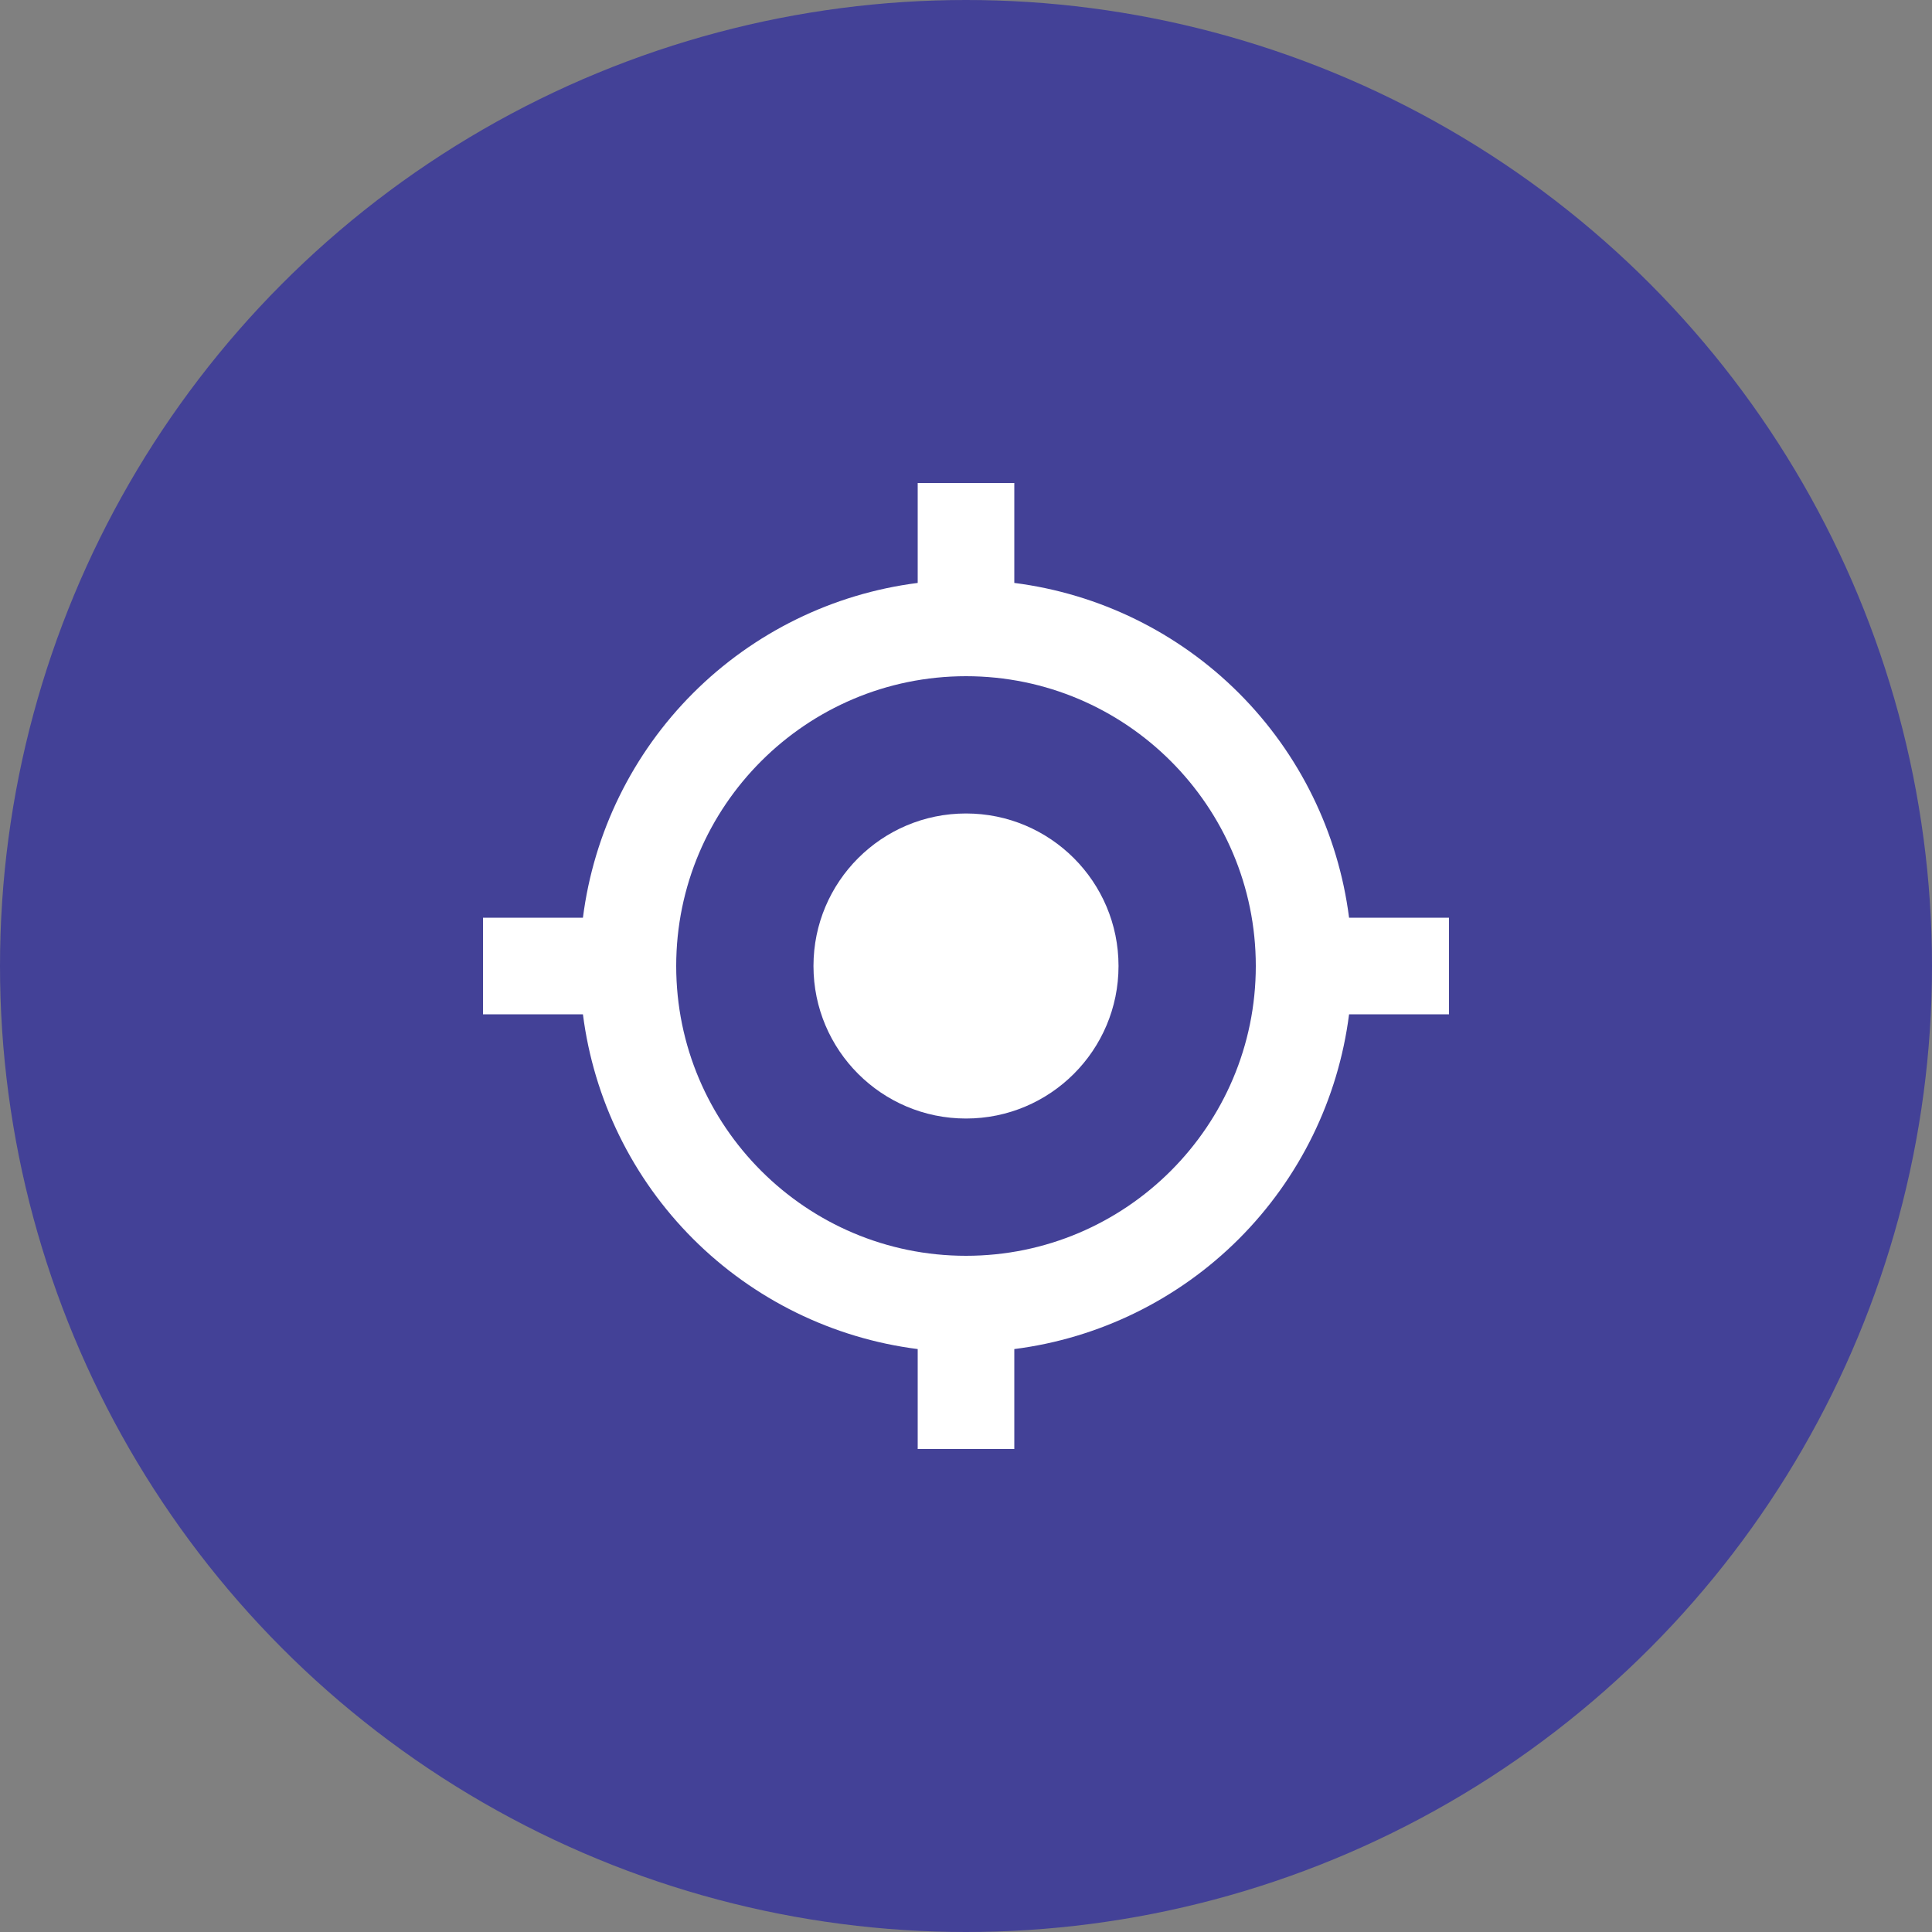
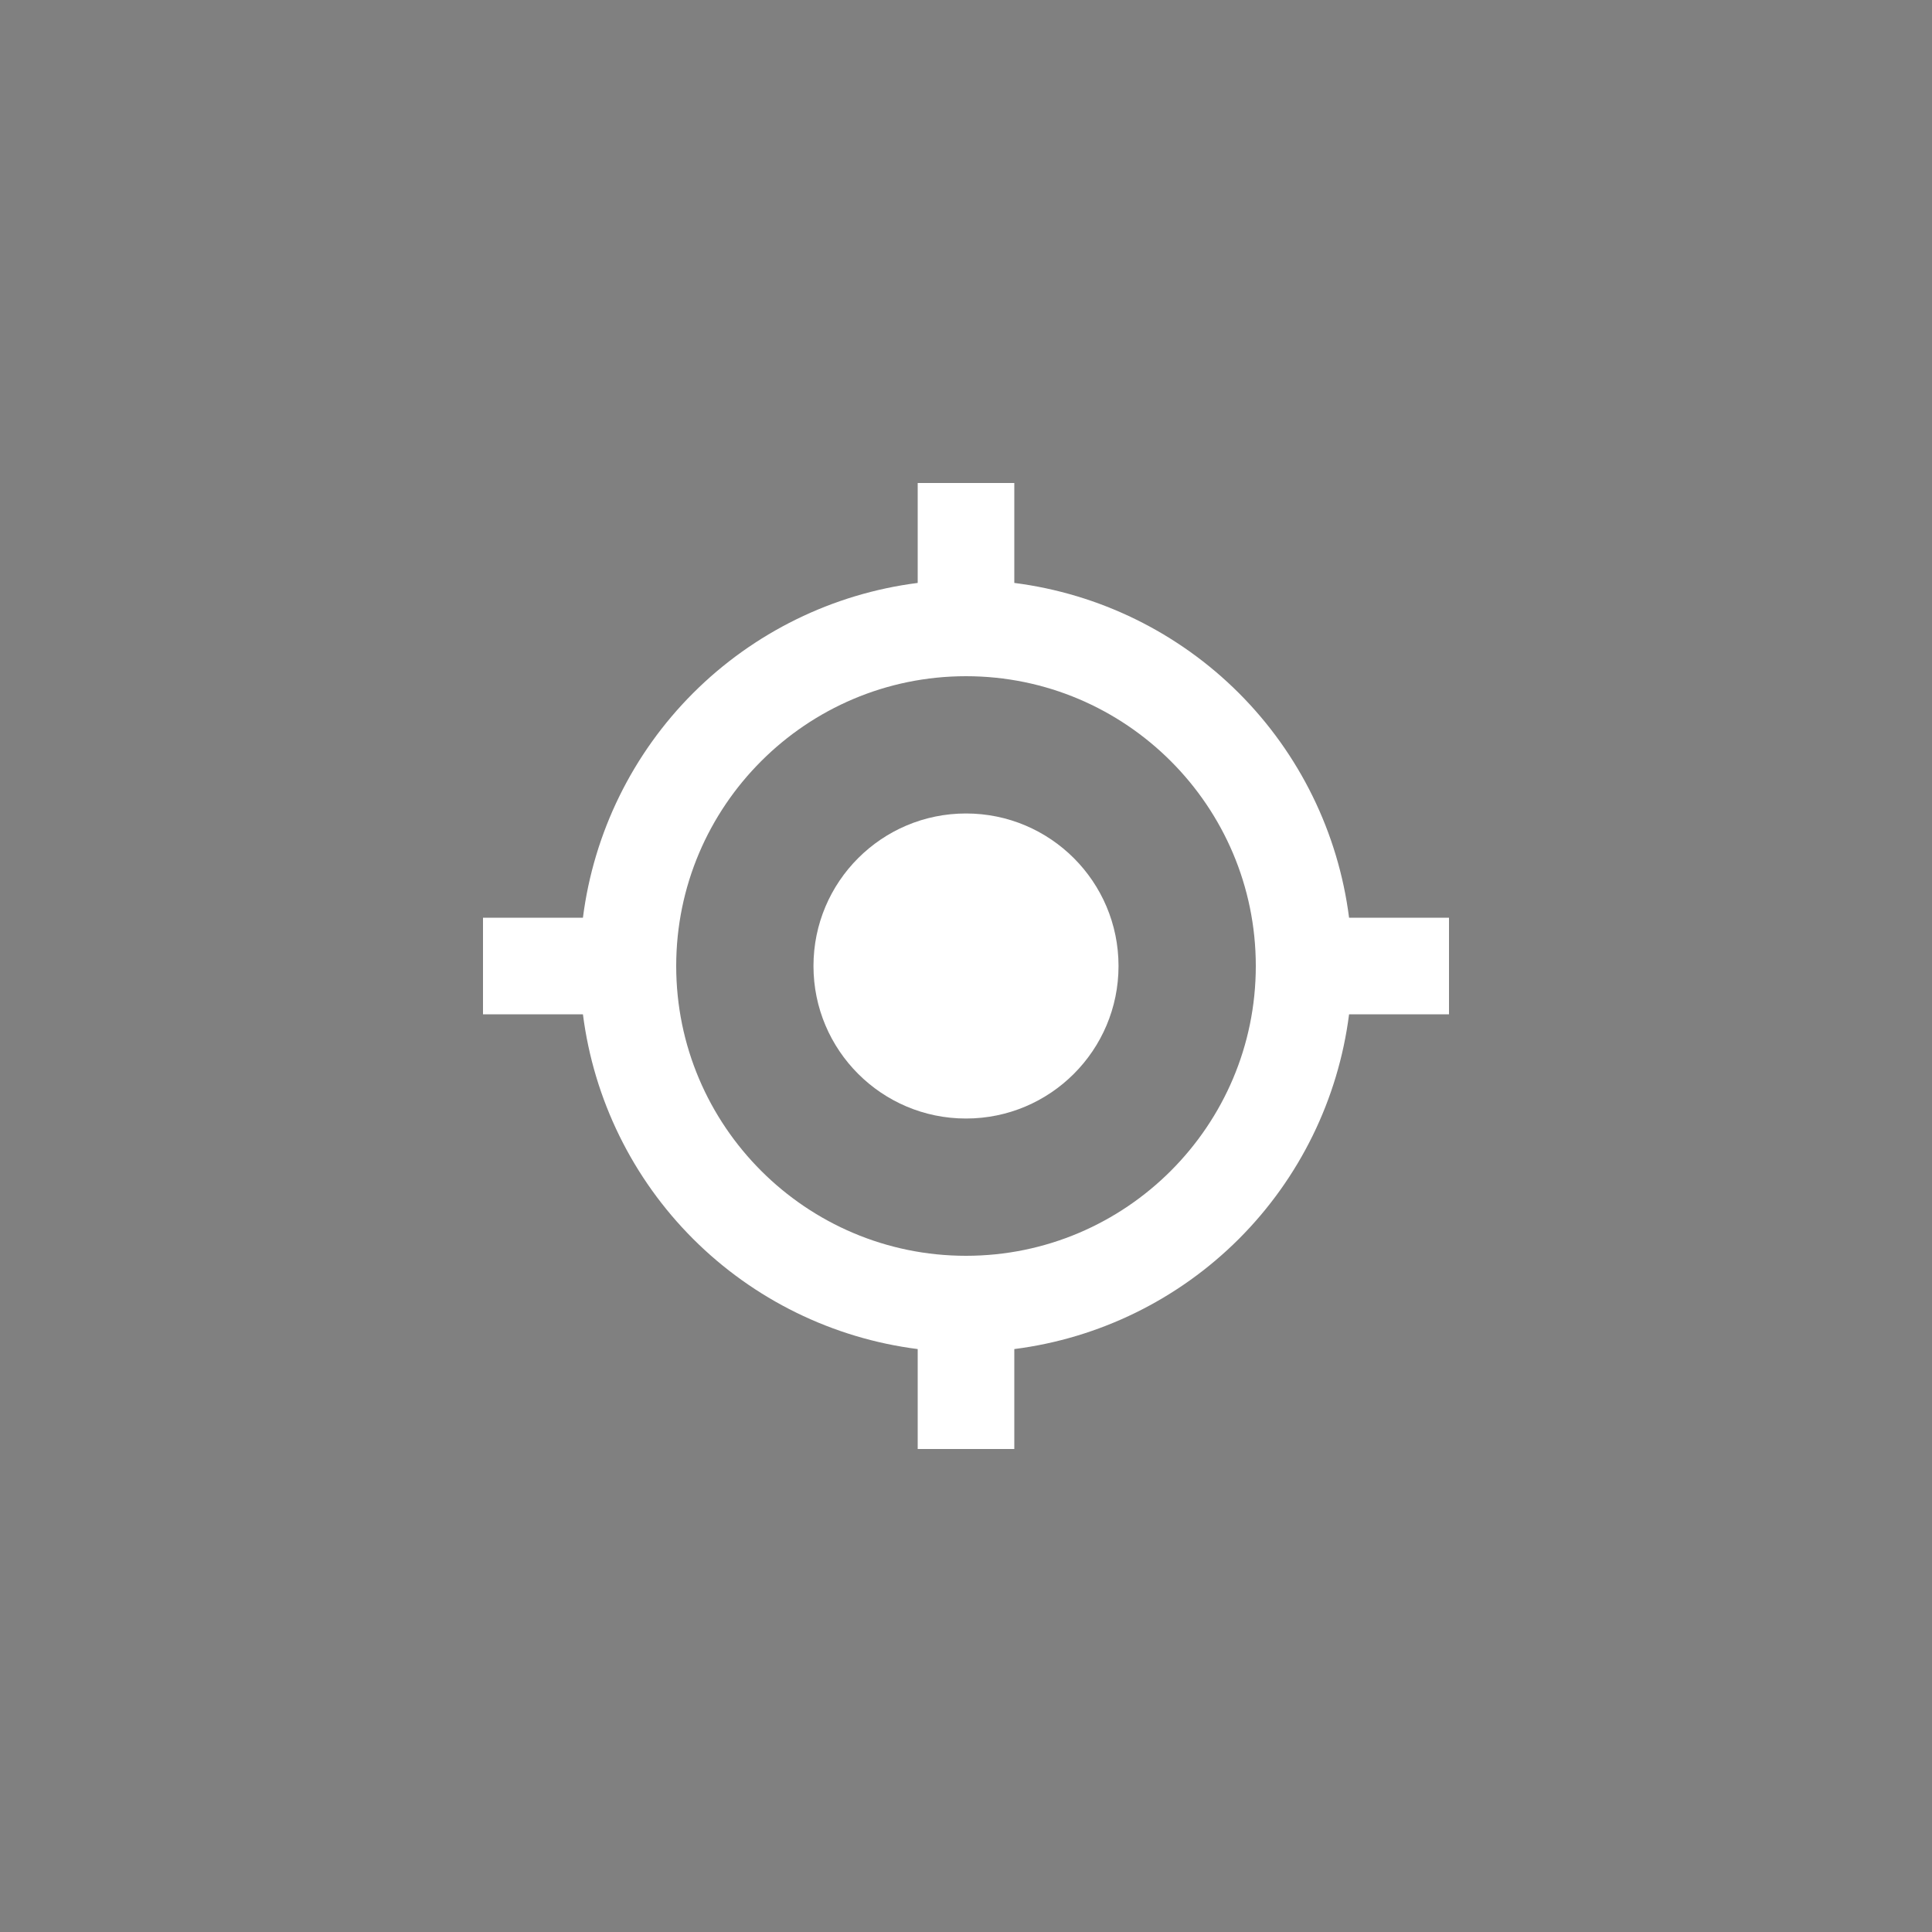
<svg xmlns="http://www.w3.org/2000/svg" width="76" height="76" viewBox="0 0 76 76" fill="none">
  <rect x="0" y="0" width="76" height="76" fill="#808080" stroke="none" />
-   <circle cx="38" cy="38" r="38" fill="#434197" />
  <path d="M38 44C41.314 44 44 41.314 44 38C44 34.686 41.314 32 38 32C34.686 32 32 34.686 32 38C32 41.314 34.686 44 38 44Z" fill="white" />
  <path d="M39.9 22.931V19H36.1V22.931C32.756 23.357 29.649 24.882 27.265 27.265C24.882 29.649 23.357 32.756 22.931 36.1H19V39.9H22.931C23.357 43.244 24.881 46.351 27.265 48.735C29.649 51.118 32.756 52.643 36.1 53.069V57H39.9V53.069C43.244 52.643 46.351 51.118 48.735 48.735C51.118 46.351 52.643 43.244 53.069 39.9H57V36.1H53.069C52.643 32.756 51.118 29.649 48.735 27.265C46.351 24.882 43.244 23.357 39.9 22.931ZM38 49.4C31.713 49.4 26.6 44.287 26.6 38C26.6 31.713 31.713 26.6 38 26.6C44.287 26.6 49.4 31.713 49.4 38C49.4 44.287 44.287 49.4 38 49.4Z" fill="white" />
</svg>